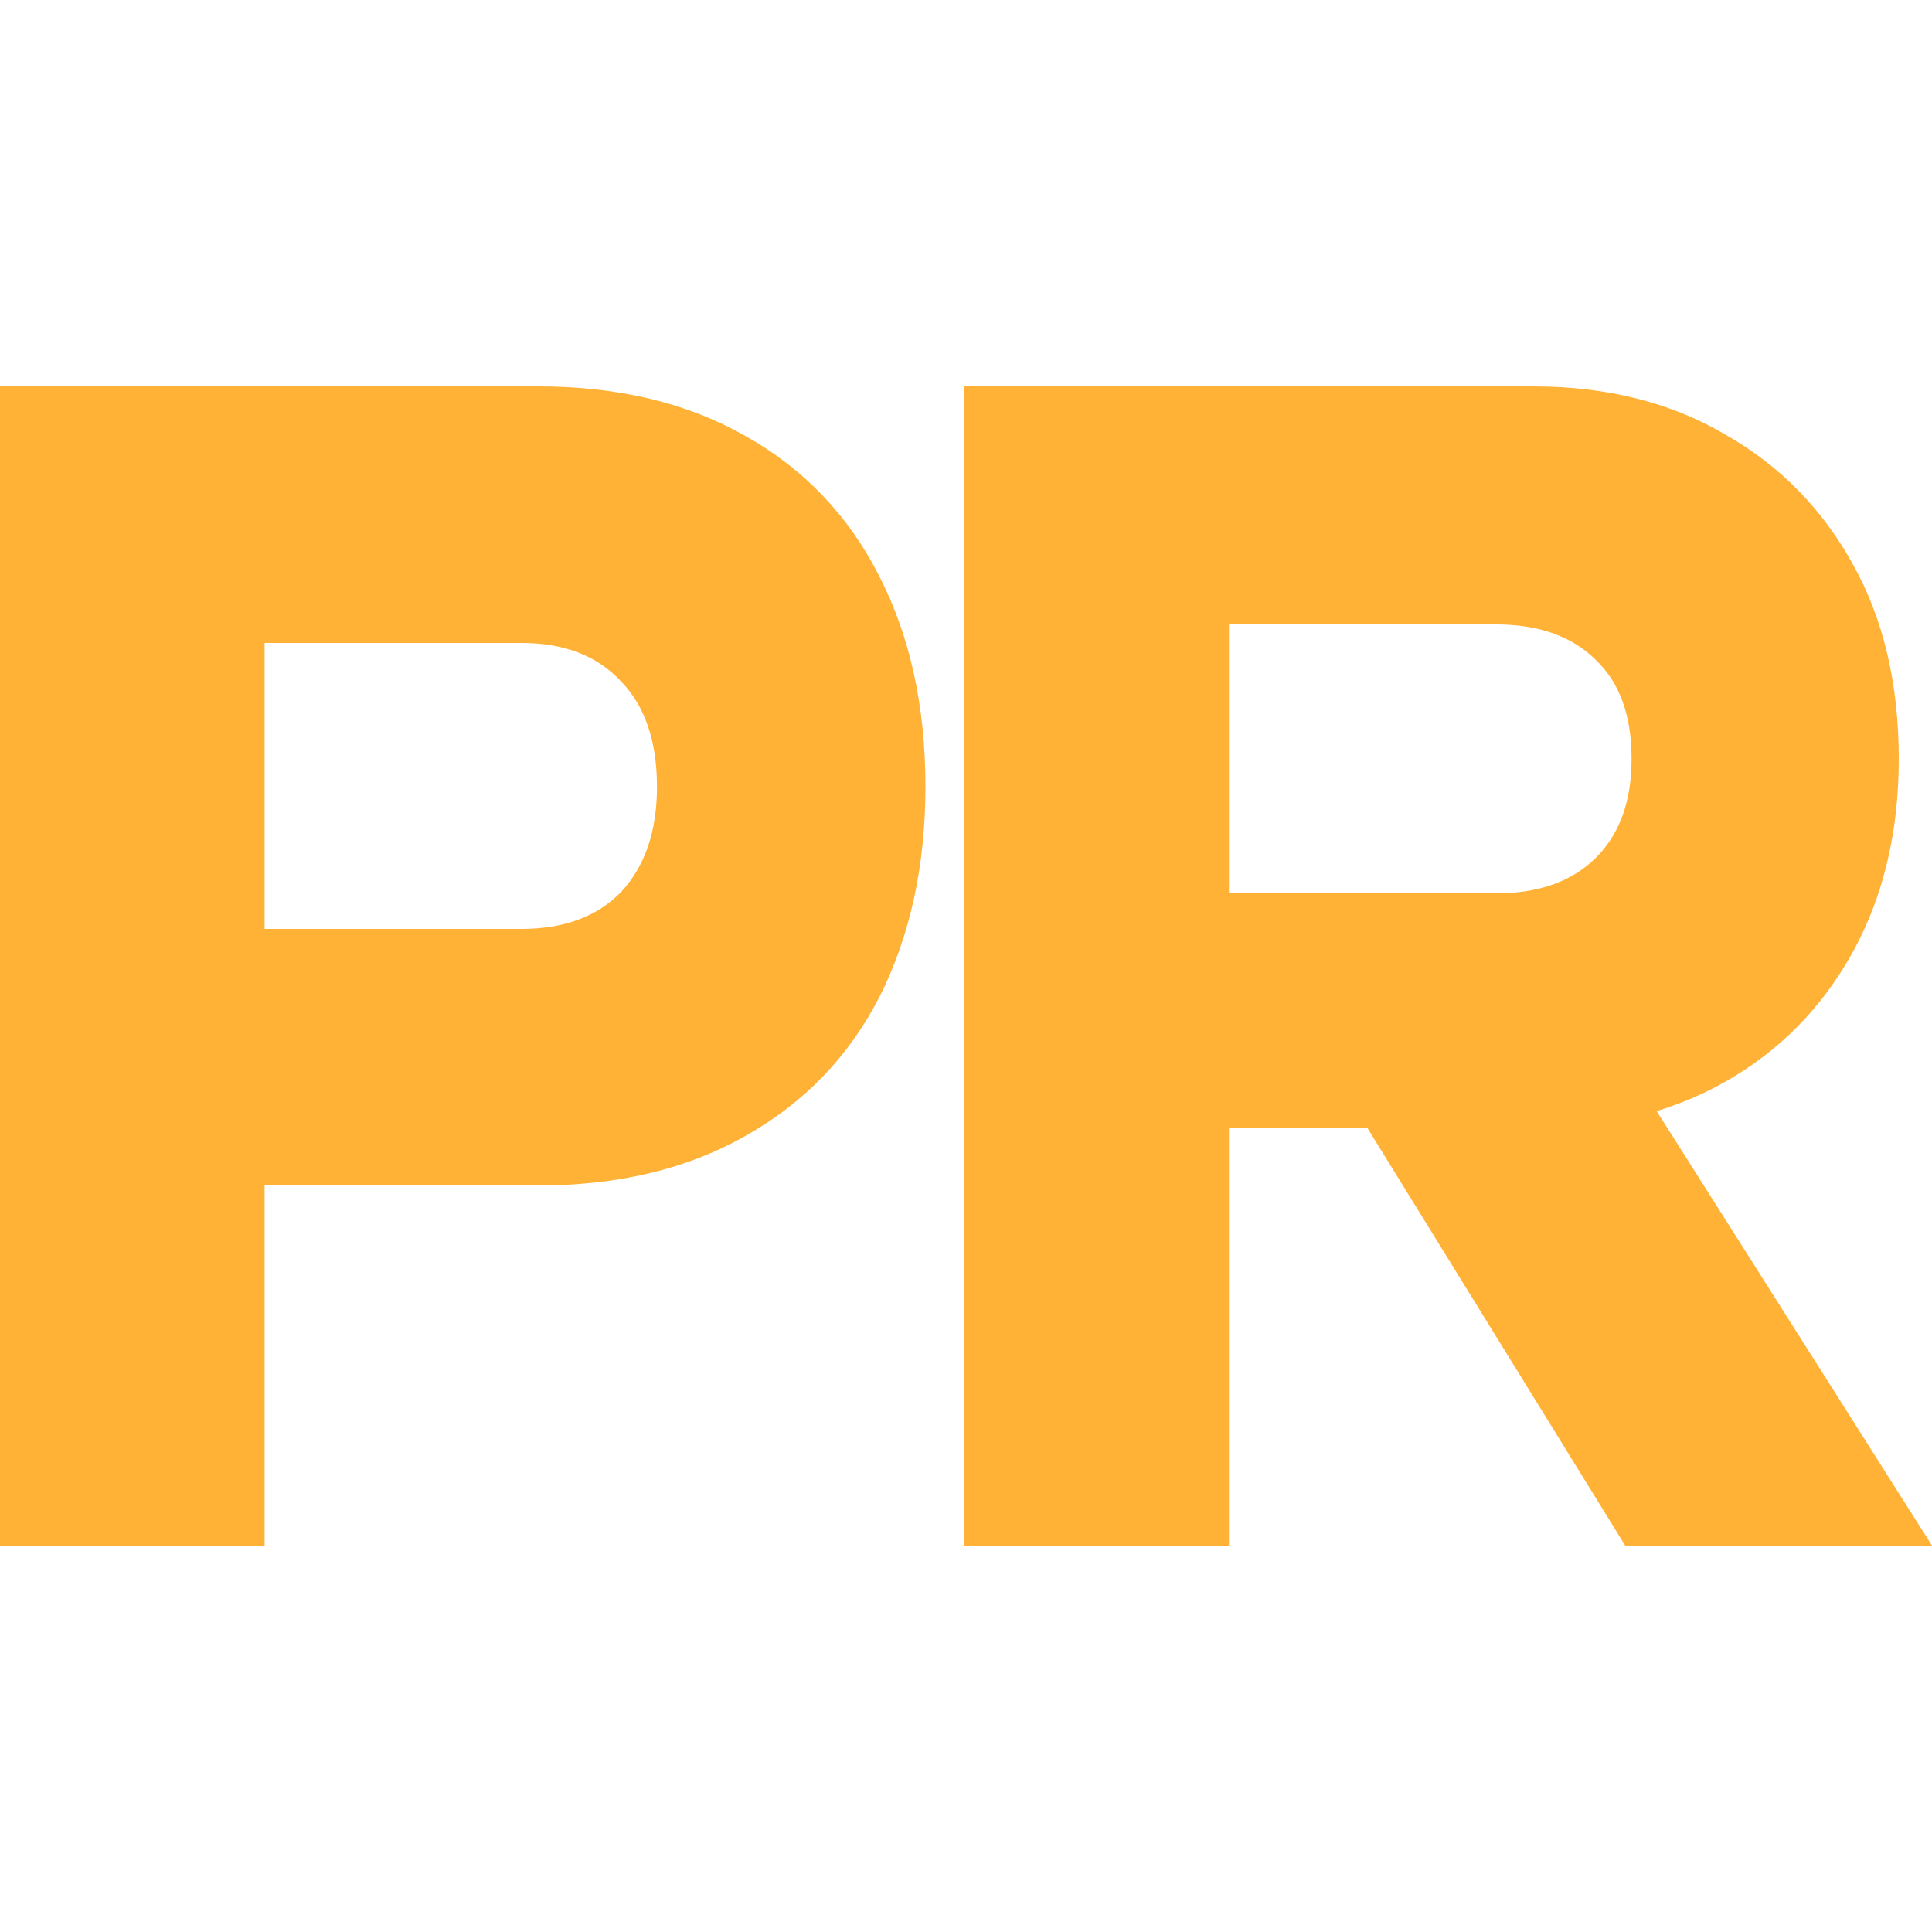
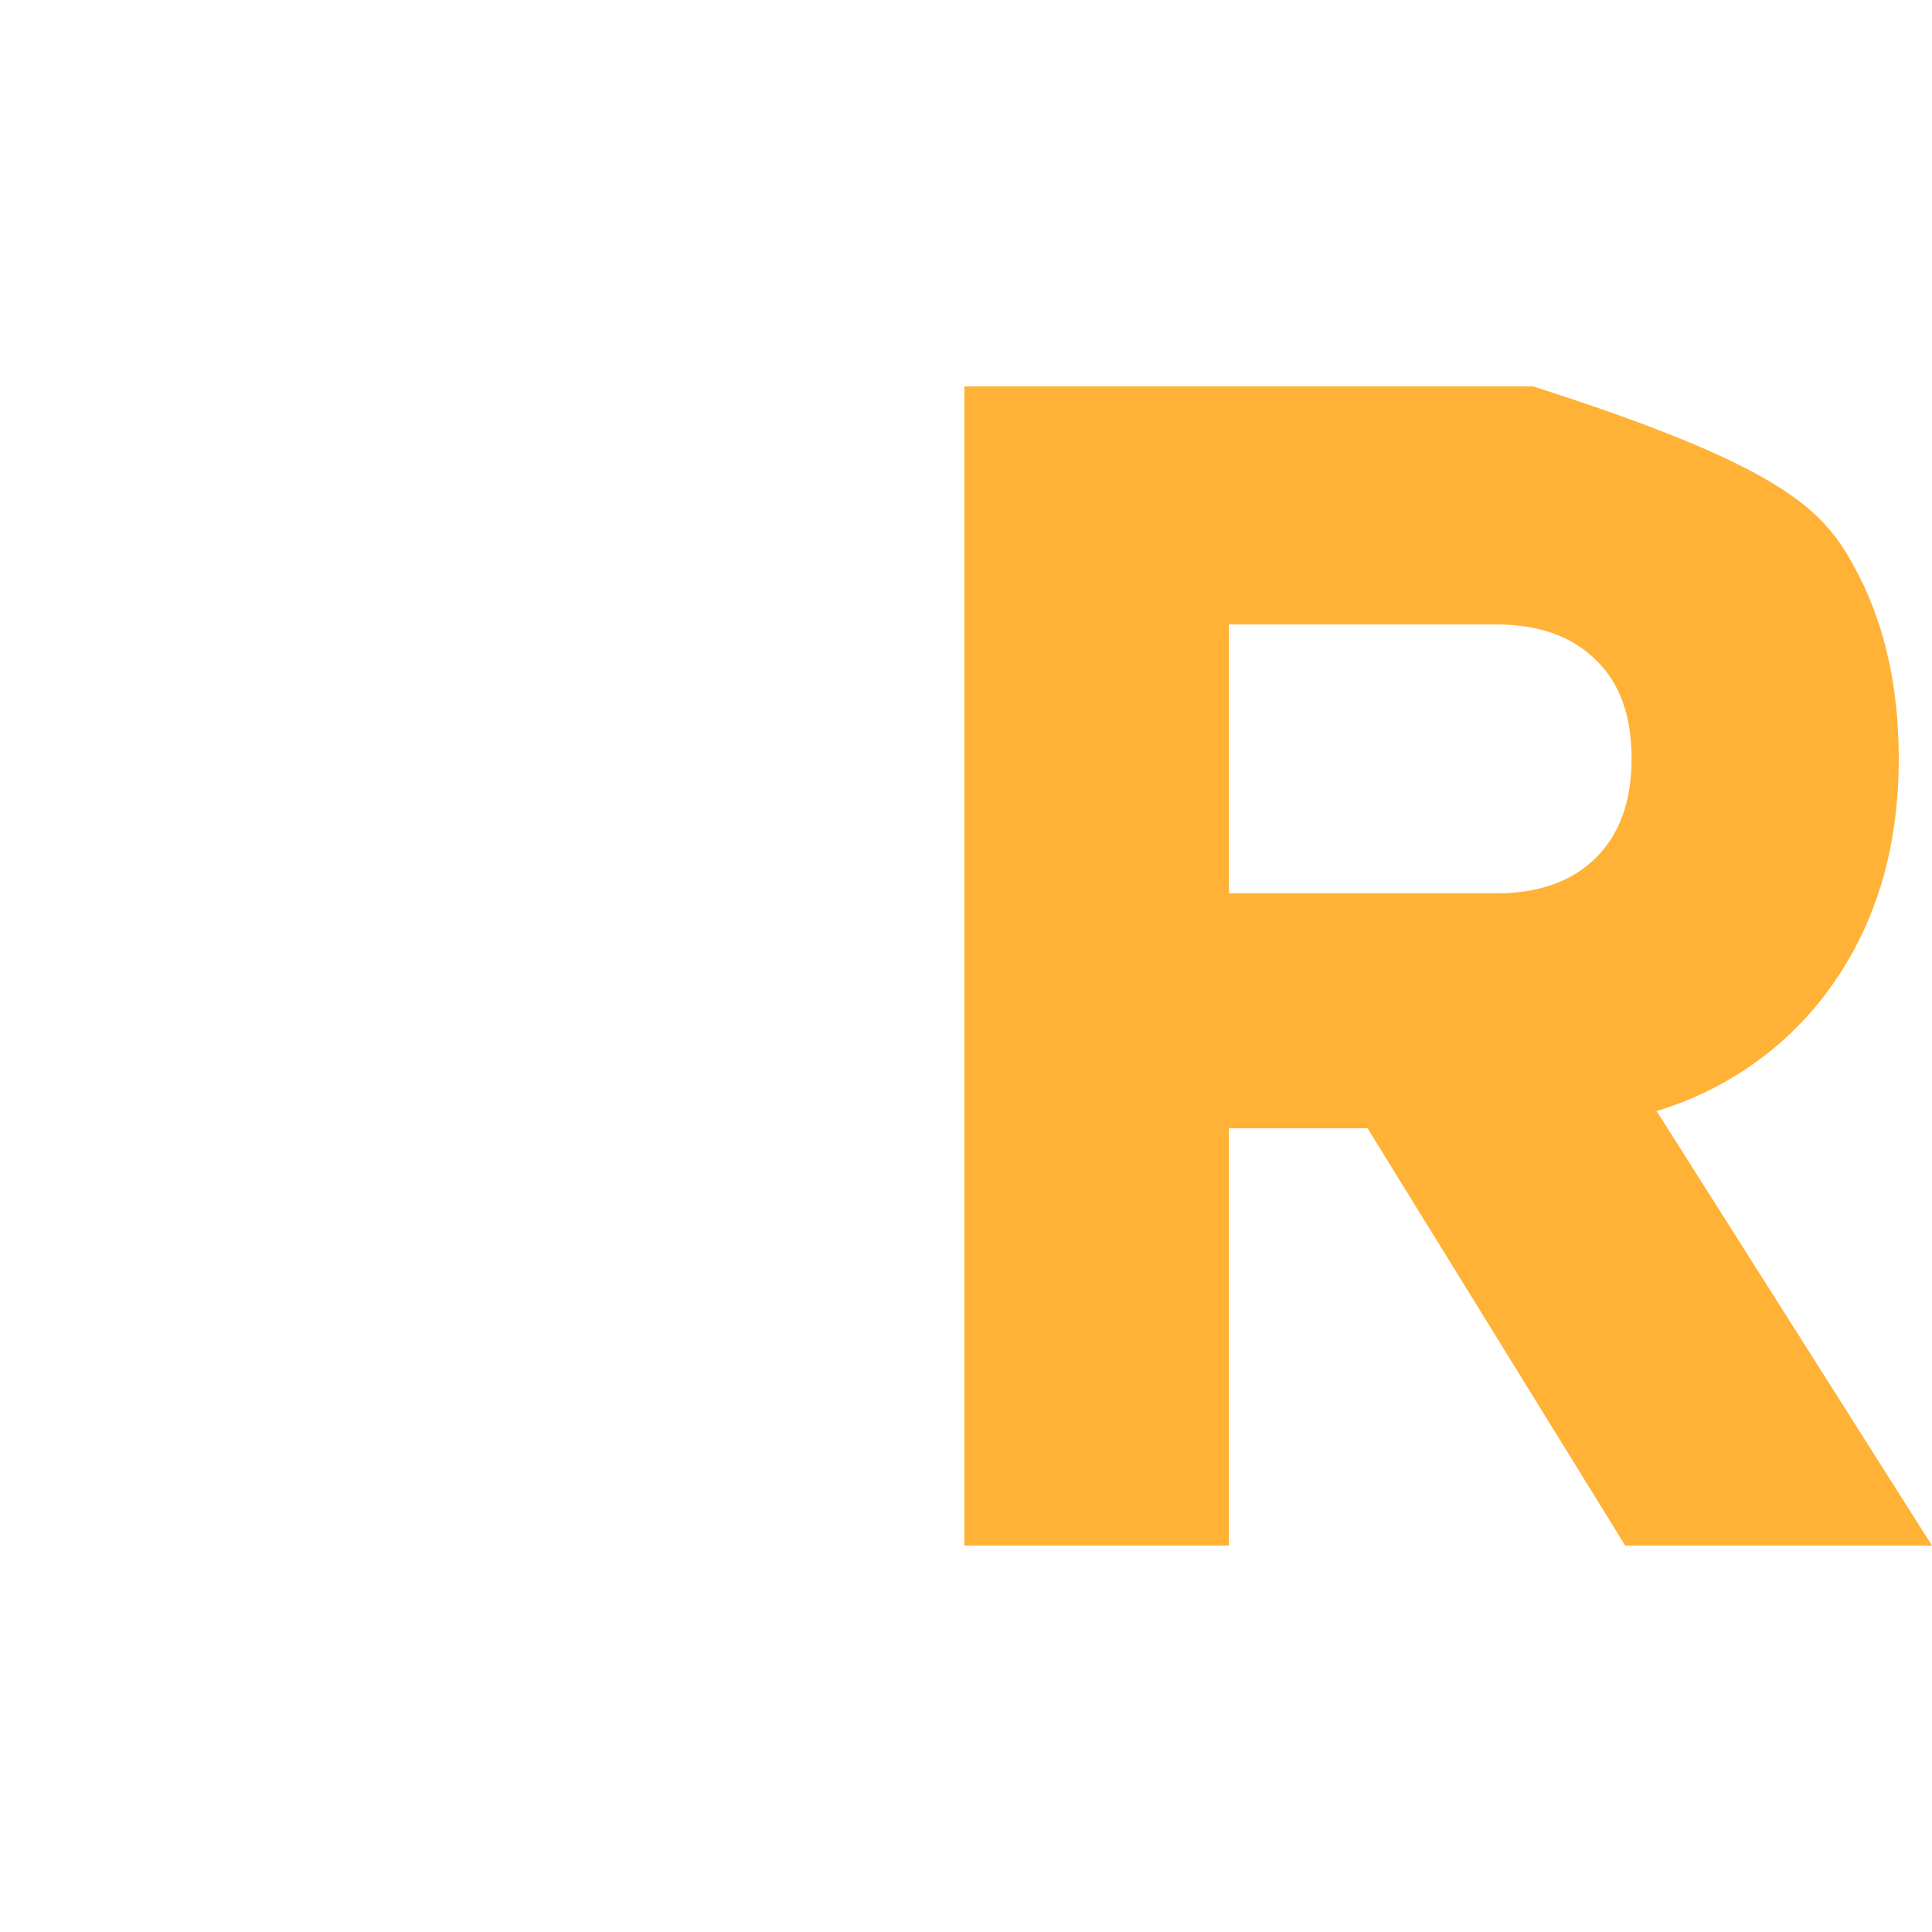
<svg xmlns="http://www.w3.org/2000/svg" width="20" height="20" viewBox="0 0 20 20" fill="none">
-   <path d="M5.571 4C6.4 4 7.115 4.171 7.714 4.512C8.323 4.853 8.786 5.339 9.104 5.968C9.421 6.587 9.58 7.312 9.58 8.144C9.58 8.965 9.421 9.691 9.104 10.32C8.786 10.939 8.323 11.419 7.714 11.76C7.115 12.101 6.4 12.272 5.571 12.272H1.27V9.616H5.399C5.84 9.616 6.184 9.488 6.431 9.232C6.678 8.965 6.801 8.603 6.801 8.144C6.801 7.675 6.678 7.312 6.431 7.056C6.184 6.789 5.84 6.656 5.399 6.656H1.508L2.739 5.12V16H0V4H5.571Z" fill="#FFB236" />
-   <path d="M11.875 9.248H15.488C15.929 9.248 16.273 9.125 16.52 8.88C16.767 8.635 16.89 8.293 16.89 7.856C16.89 7.408 16.767 7.067 16.52 6.832C16.273 6.587 15.929 6.464 15.488 6.464H11.492L12.722 4.88V16H9.983V4H15.871C16.63 4 17.292 4.165 17.856 4.496C18.421 4.816 18.862 5.264 19.18 5.84C19.497 6.405 19.656 7.077 19.656 7.856C19.656 8.613 19.497 9.28 19.18 9.856C18.862 10.432 18.421 10.88 17.856 11.2C17.292 11.52 16.63 11.68 15.871 11.68H11.875V9.248ZM13.357 10.384H16.441L20 16H16.824L13.357 10.384Z" fill="#FFB236" />
+   <path d="M11.875 9.248H15.488C15.929 9.248 16.273 9.125 16.52 8.88C16.767 8.635 16.89 8.293 16.89 7.856C16.89 7.408 16.767 7.067 16.52 6.832C16.273 6.587 15.929 6.464 15.488 6.464H11.492L12.722 4.88V16H9.983V4H15.871C18.421 4.816 18.862 5.264 19.18 5.84C19.497 6.405 19.656 7.077 19.656 7.856C19.656 8.613 19.497 9.28 19.18 9.856C18.862 10.432 18.421 10.88 17.856 11.2C17.292 11.52 16.63 11.68 15.871 11.68H11.875V9.248ZM13.357 10.384H16.441L20 16H16.824L13.357 10.384Z" fill="#FFB236" />
</svg>